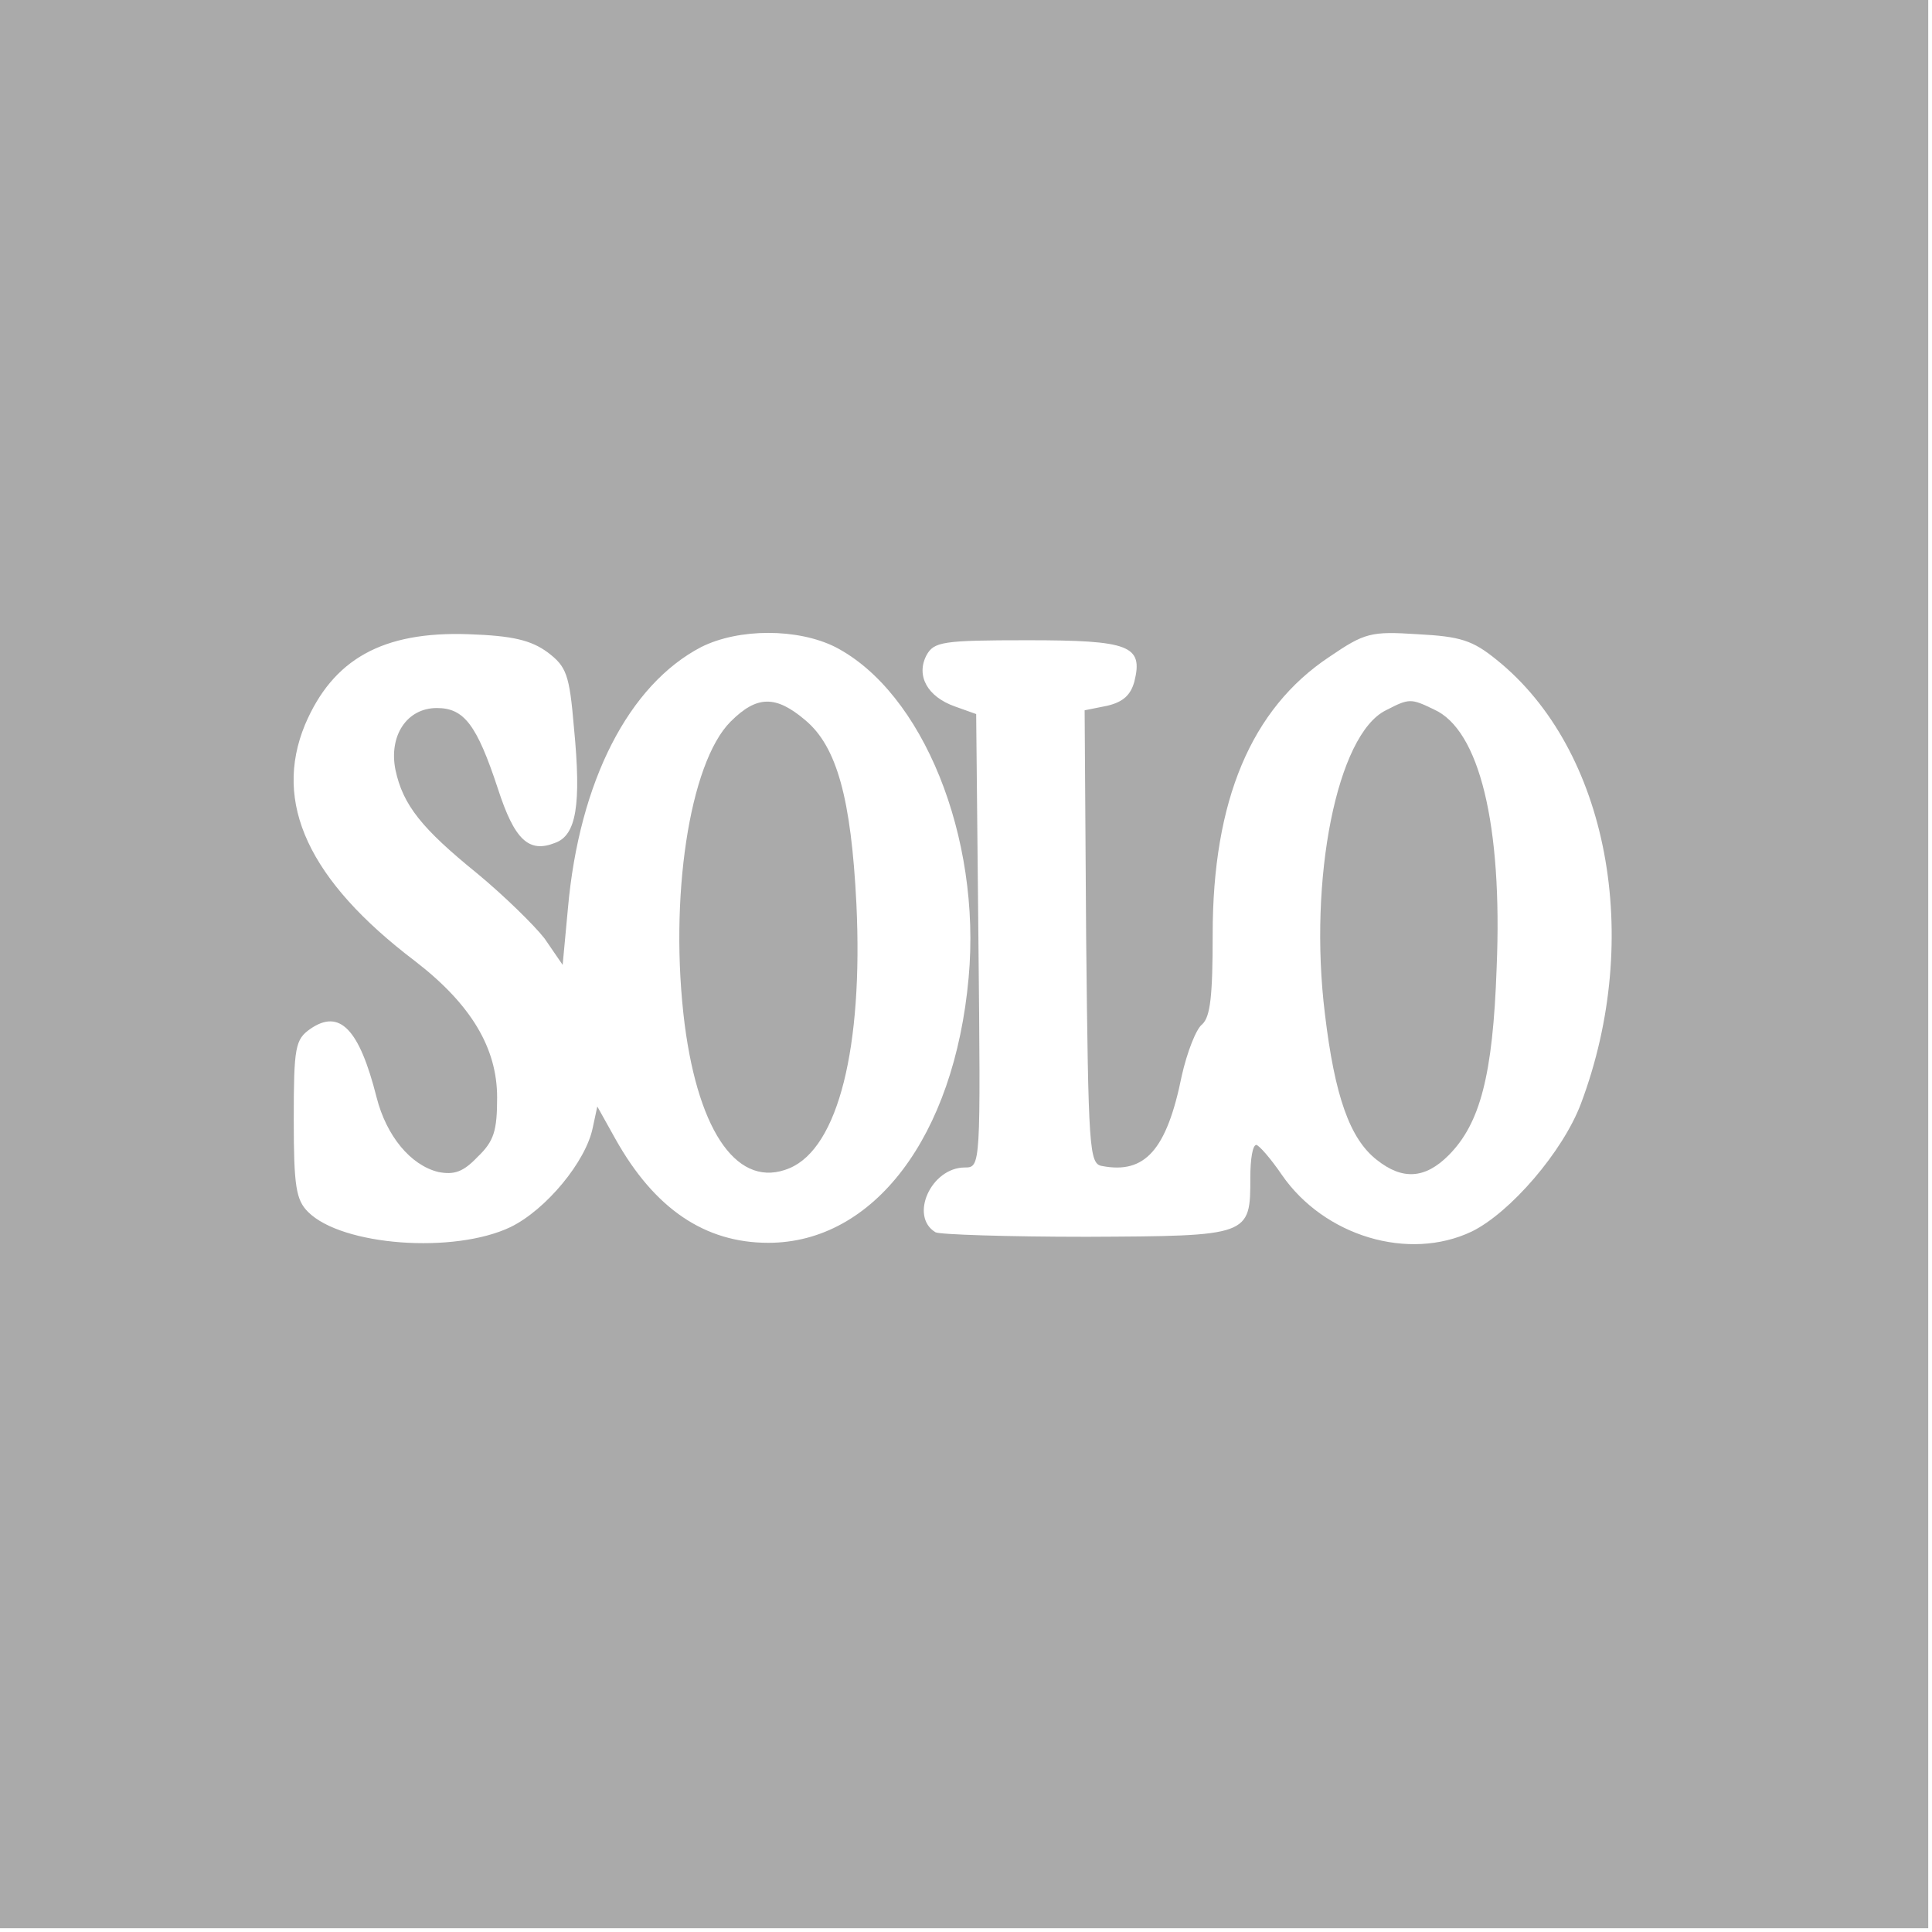
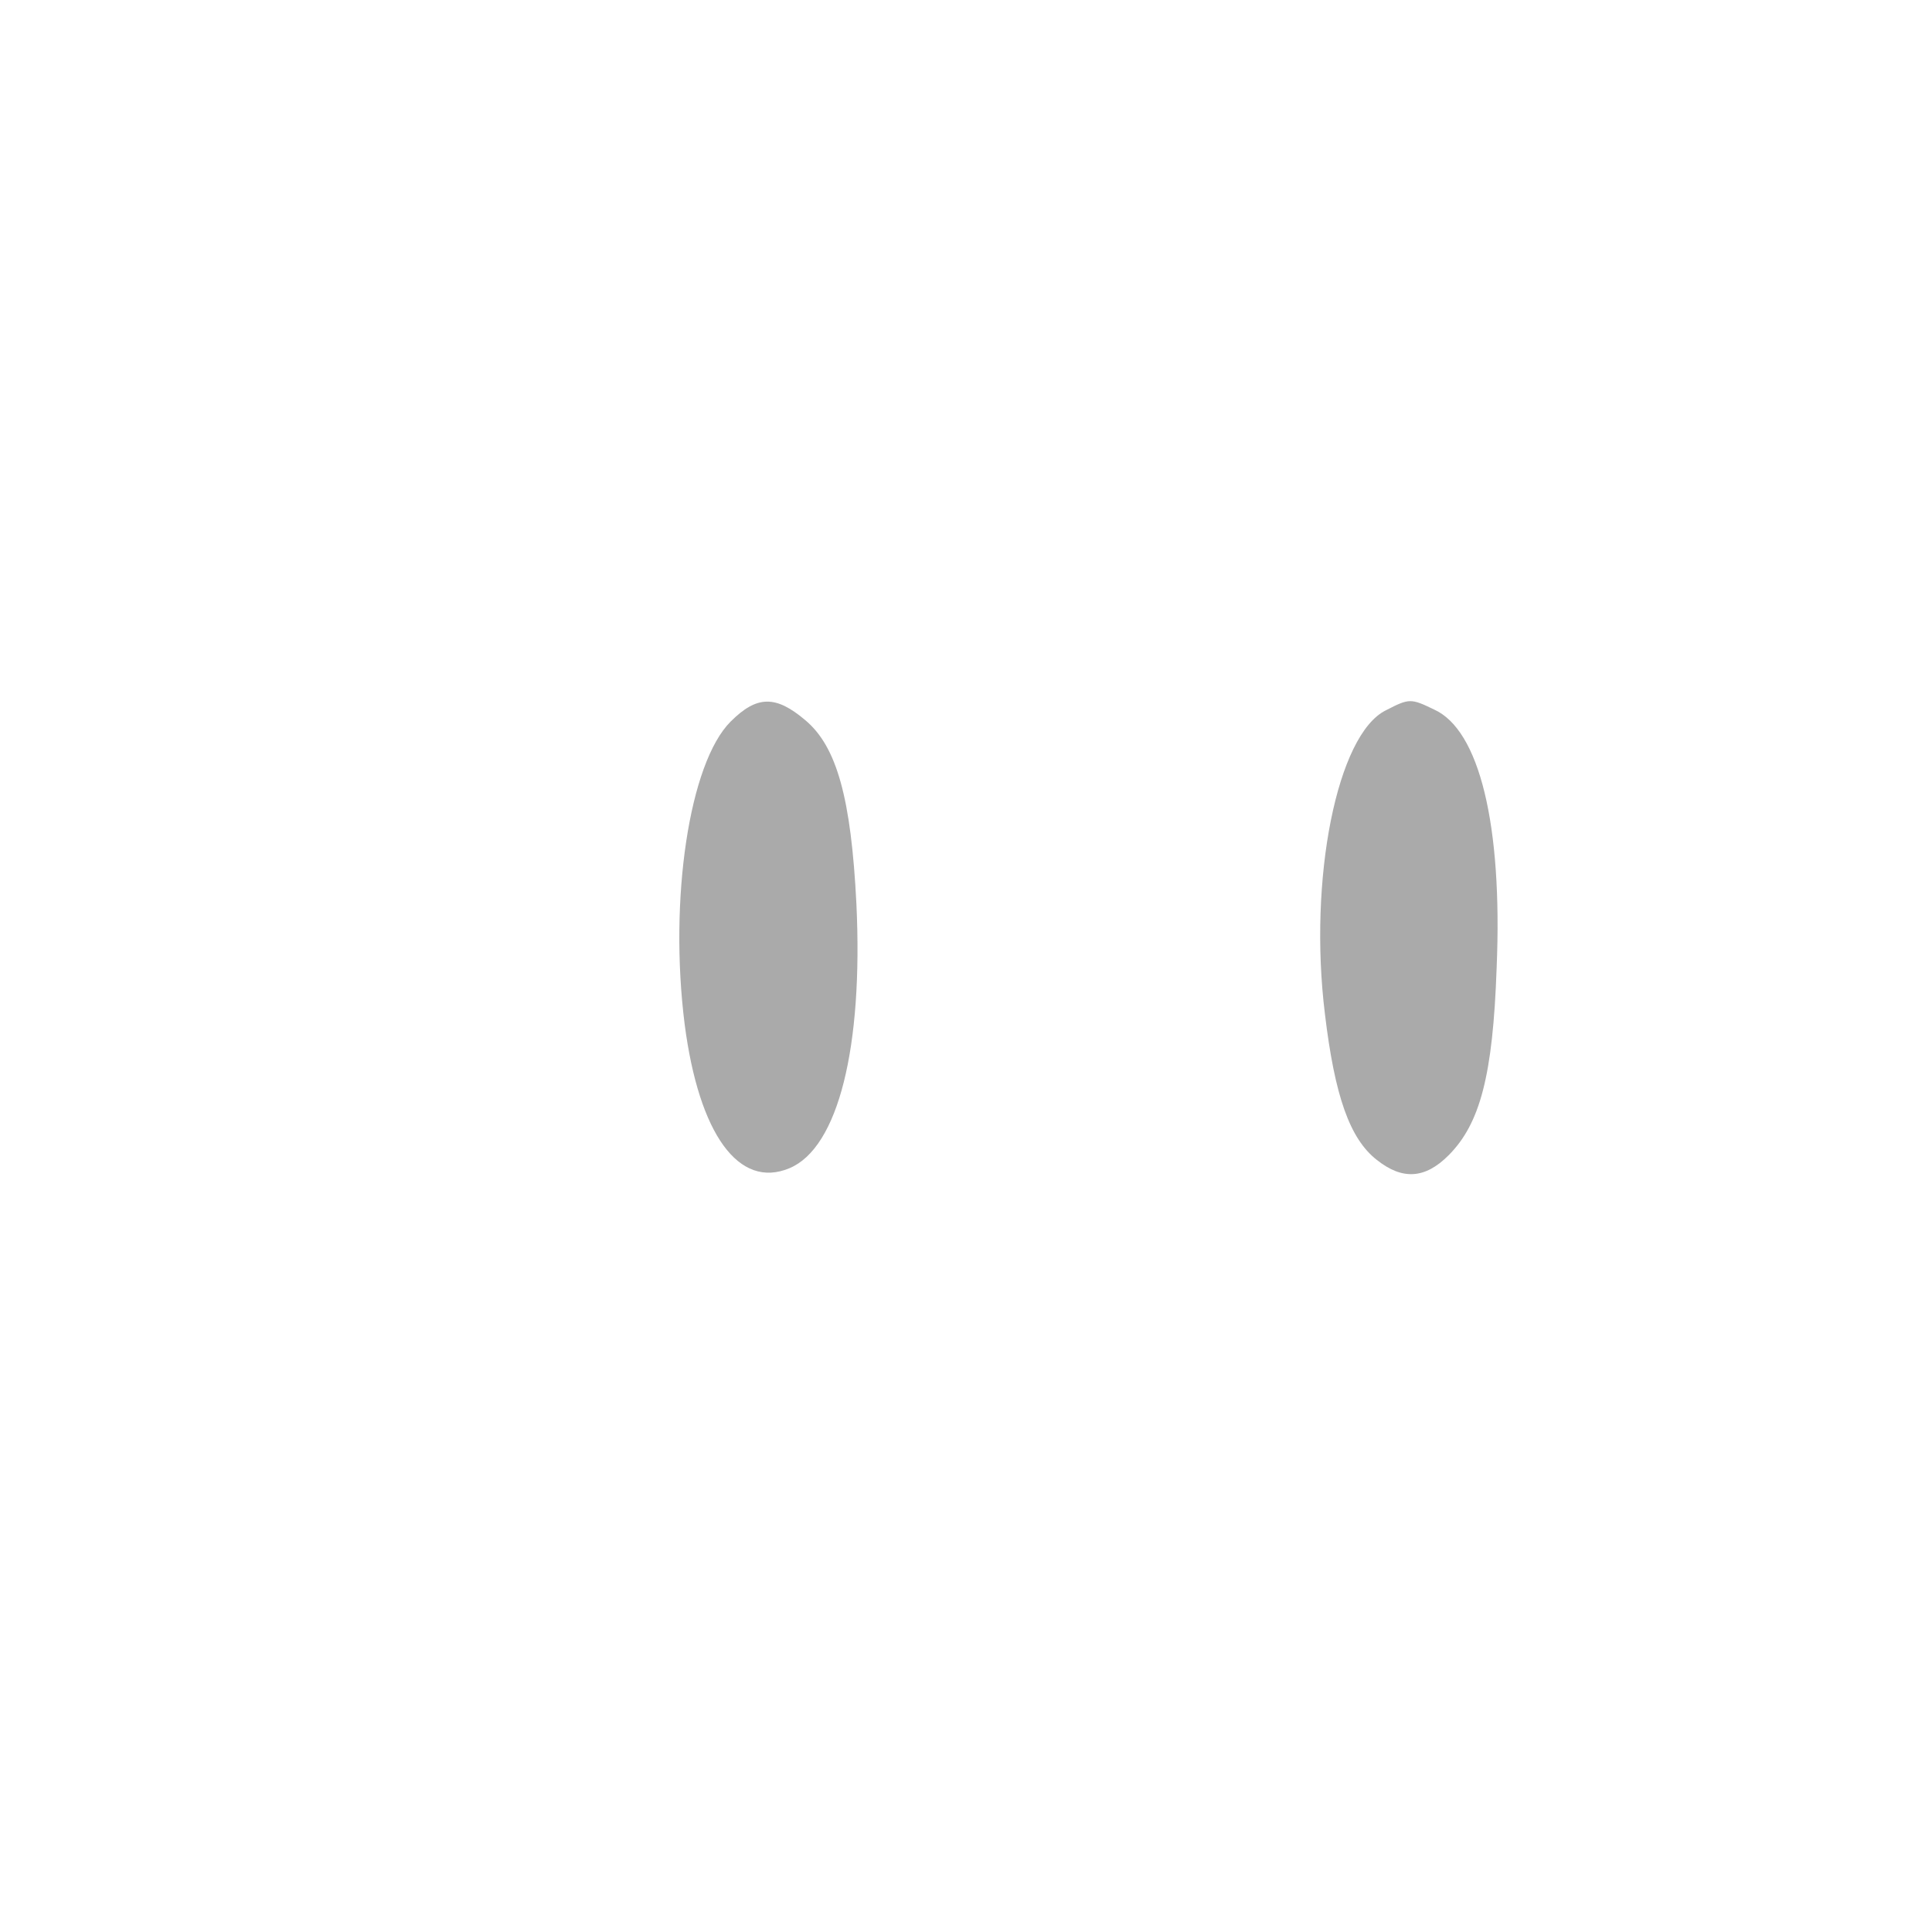
<svg xmlns="http://www.w3.org/2000/svg" width="342" height="342" viewBox="0 0 342 342" fill="none">
  <g clip-path="url(#clip0_261_32)">
-     <path d="M0 170.667V341.334H170.667H341.333V170.667V0.001H170.667H0V170.667ZM96.933 115.467C100.267 118.001 100.8 119.334 101.6 128.801C102.933 142.534 102 147.867 98.267 149.201C93.6 151.067 91.067 148.667 88.133 139.601C84.4 128.267 82.133 125.334 77.333 125.334C72 125.334 68.8 130.267 70 136.267C71.333 142.534 74.667 146.667 84.533 154.667C89.2 158.534 94.533 163.734 96.4 166.134L99.6 170.801L100.533 160.801C102.533 138.267 111.333 121.201 124.133 114.534C130.8 111.201 141.2 111.201 147.867 114.534C163.333 122.534 173.733 148.134 171.467 173.067C168.933 201.201 154.667 220.001 136 220.001C124.8 220.001 115.867 214.001 108.933 201.601L105.733 195.867L104.933 199.601C103.733 205.601 96.667 214.134 90.4 217.201C80.4 222.001 60.533 220.534 54.533 214.534C52.4 212.401 52 210.001 52 198.134C52 185.334 52.267 184.001 54.933 182.134C60.133 178.534 63.6 182.134 66.667 194.267C68.4 201.067 72.667 206.267 77.6 207.467C80.4 208.001 82 207.467 84.533 204.801C87.467 202.001 88 200.134 88 194.267C88 185.467 83.333 177.734 73.467 170.134C54.667 155.867 48.267 142.134 54 128.267C58.933 116.667 67.733 111.734 82.933 112.267C90.8 112.534 94 113.334 96.933 115.467ZM264.933 116.801C284.667 132.667 290.933 165.867 279.867 195.334C276.667 203.867 267.333 214.667 260.533 218.001C249.333 223.334 234.4 218.801 226.933 208.001C224.933 205.067 222.933 202.801 222.4 202.667C221.733 202.667 221.333 205.201 221.333 208.401C221.333 218.801 221.333 218.801 192.4 218.934C178.267 218.934 166.267 218.534 165.6 218.134C160.933 215.334 164.8 206.667 170.8 206.667C173.6 206.667 173.6 206.401 173.2 166.534L172.8 126.401L169.067 125.067C164.133 123.334 162.133 119.601 164 116.001C165.333 113.601 166.8 113.334 181.867 113.334C200 113.334 202.4 114.267 200.8 120.667C200.133 123.067 198.8 124.267 196 124.934L192 125.734L192.267 165.867C192.667 203.467 192.8 206.001 195.067 206.401C202.667 207.867 206.533 203.601 209.2 190.401C210.133 186.267 211.733 182.134 212.8 181.334C214.267 180.001 214.667 176.267 214.667 165.334C214.667 141.734 221.467 125.467 235.333 116.267C241.6 112.001 242.667 111.734 250.933 112.267C258.533 112.667 260.667 113.334 264.933 116.801Z" fill="#AAAAAA" />
    <path d="M129.333 127.735C122 135.068 118.4 159.201 121.2 181.335C123.733 200.801 130.8 210.535 139.733 206.801C148.4 203.201 152.8 185.335 151.6 160.001C150.667 141.335 148.133 132.135 142.533 127.468C137.333 123.068 134 123.068 129.333 127.735Z" fill="#AAAAAA" />
    <path d="M245.333 125.734C236.667 130.001 231.6 155.601 234.533 179.467C236.267 194.001 238.933 201.601 243.733 205.334C248.267 208.934 252.267 208.667 256.4 204.534C262 198.934 264.267 190.401 264.933 171.334C266 146.001 261.867 129.201 253.867 125.601C249.733 123.601 249.467 123.601 245.333 125.734Z" fill="#AAAAAA" />
  </g>
  <defs>
    <clipPath id="clip0_261_32">
      <rect width="341.333" height="341.333" fill="white" />
    </clipPath>
  </defs>
</svg>